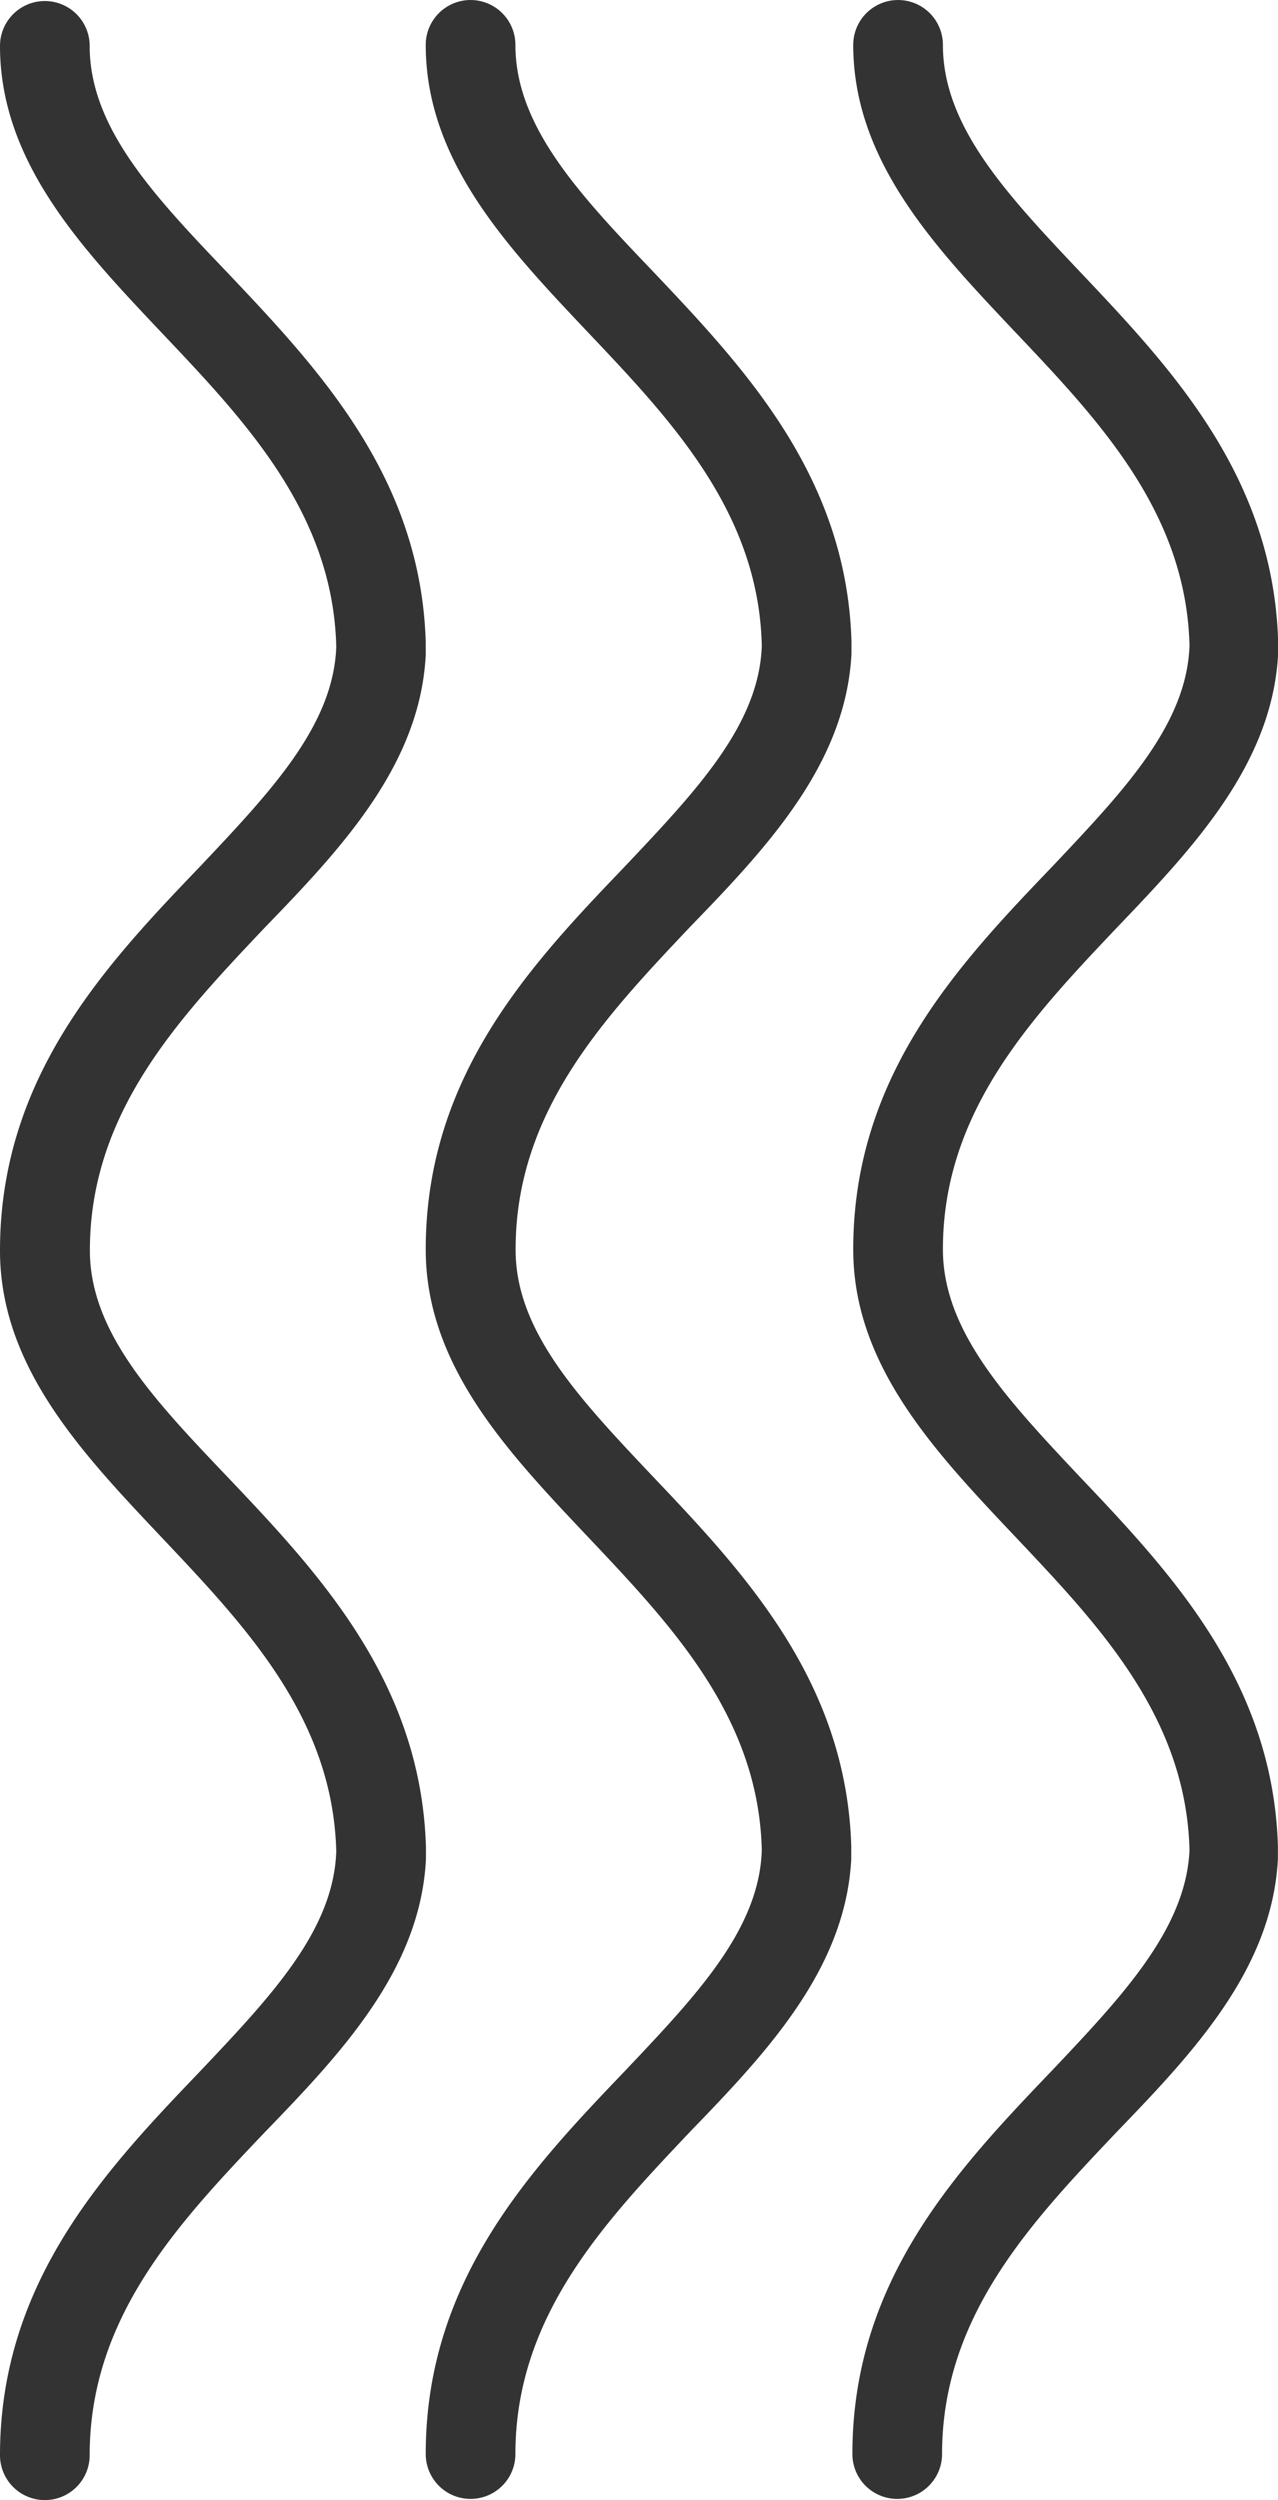
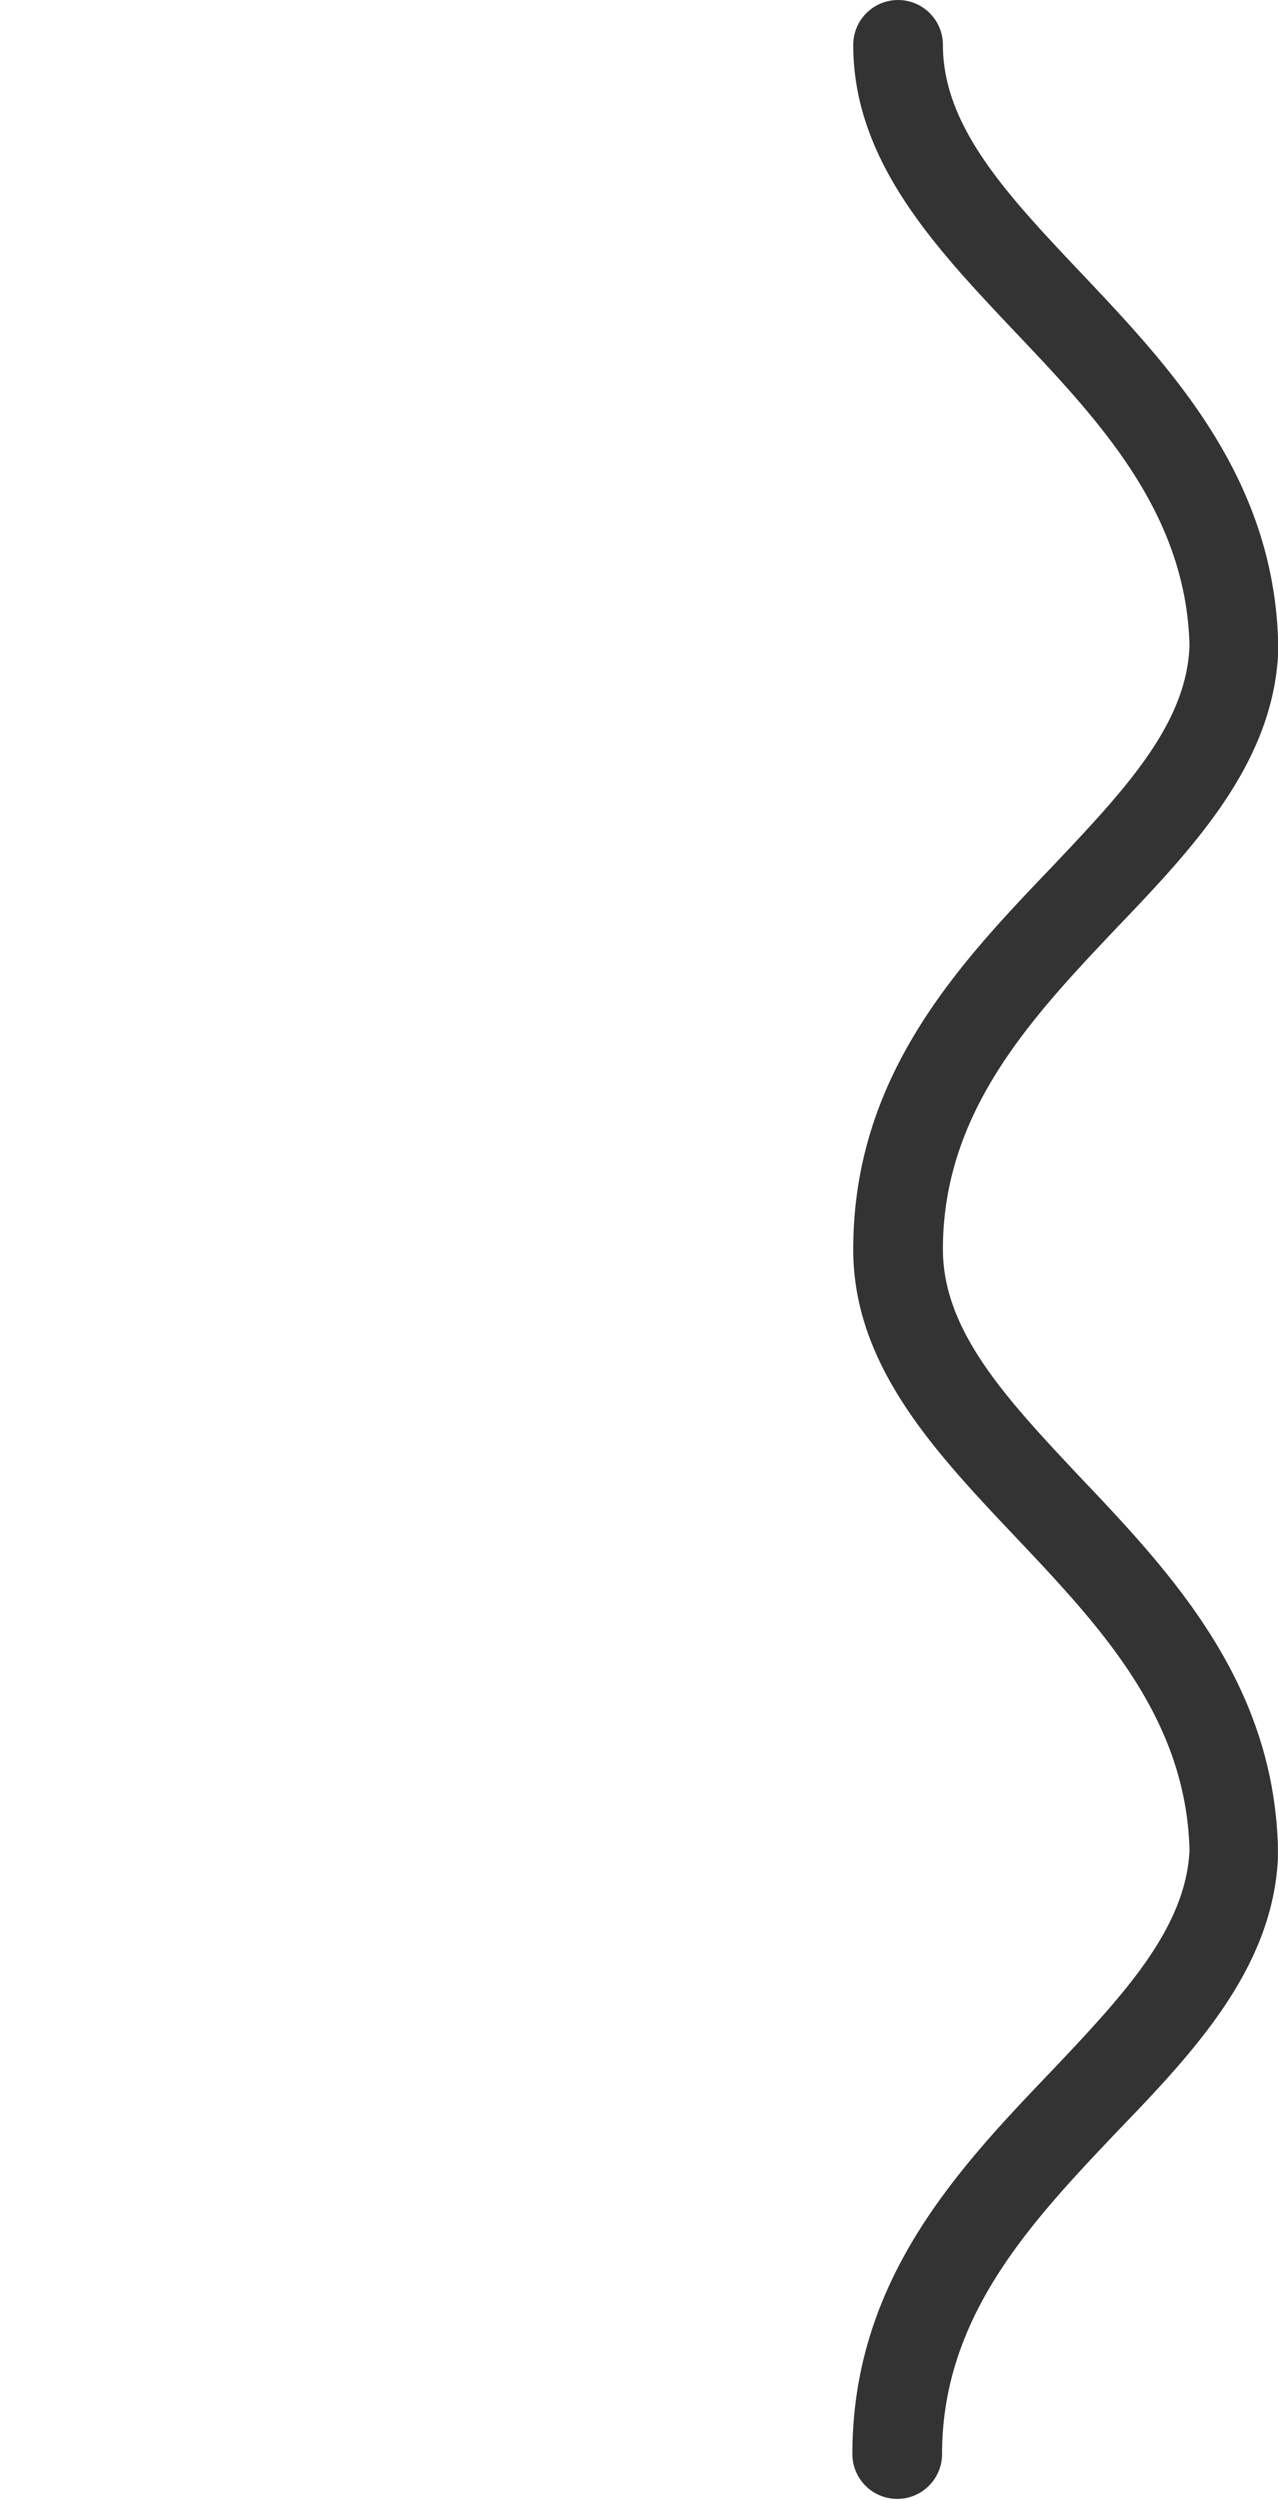
<svg xmlns="http://www.w3.org/2000/svg" id="Layer_1" data-name="Layer 1" width="30.37" height="59.381" viewBox="0 0 30.37 59.381">
  <path id="Path_54" data-name="Path 54" d="M50.8,15.534v-.309c-.119-3.928-2.564-6.507-4.73-8.792-1.743-1.842-3.236-3.445-3.236-5.367a1.065,1.065,0,0,0-2.131,0c0,2.758,1.947,4.809,3.829,6.8,1.991,2.1,4.083,4.292,4.162,7.468-.065,1.872-1.548,3.435-3.256,5.243-2.245,2.34-4.735,4.979-4.735,9.1,0,2.758,1.947,4.809,3.829,6.8,1.991,2.106,4.083,4.292,4.162,7.468-.085,1.857-1.568,3.44-3.276,5.243-2.245,2.345-4.735,4.979-4.735,9.1a1.065,1.065,0,0,0,2.131,0c0-3.276,2.116-5.506,4.162-7.662,1.827-1.892,3.684-3.868,3.819-6.472v-.309c-.119-3.928-2.564-6.512-4.73-8.792h0c-1.738-1.847-3.231-3.45-3.231-5.382,0-3.276,2.116-5.511,4.162-7.667C48.805,20.114,50.662,18.137,50.8,15.534Z" transform="translate(-20.427 0)" fill="#333" />
-   <path id="Path_55" data-name="Path 55" d="M30.437,15.534v-.309c-.119-3.928-2.564-6.507-4.73-8.792-1.762-1.842-3.256-3.445-3.256-5.367a1.065,1.065,0,0,0-2.131,0c0,2.758,1.947,4.809,3.829,6.8,1.991,2.1,4.083,4.292,4.157,7.468-.06,1.872-1.543,3.435-3.251,5.243-2.245,2.34-4.735,4.979-4.735,9.1,0,2.758,1.947,4.809,3.829,6.8,1.991,2.106,4.083,4.292,4.157,7.468-.06,1.877-1.543,3.44-3.251,5.243-2.245,2.345-4.735,4.979-4.735,9.1a1.065,1.065,0,0,0,2.131,0c0-3.276,2.116-5.506,4.157-7.662,1.832-1.892,3.689-3.868,3.824-6.472v-.309c-.119-3.928-2.564-6.512-4.73-8.792-1.748-1.847-3.256-3.45-3.246-5.382,0-3.276,2.116-5.511,4.157-7.667C28.445,20.114,30.3,18.137,30.437,15.534Z" transform="translate(-10.203 0)" fill="#333" />
-   <path id="Path_56" data-name="Path 56" d="M0,58.341a1.065,1.065,0,0,0,2.131,0c0-3.276,2.1-5.506,4.167-7.677,1.832-1.892,3.689-3.868,3.824-6.472v-.309C10,39.954,7.558,37.37,5.392,35.09c-1.762-1.847-3.256-3.44-3.256-5.367,0-3.276,2.116-5.511,4.157-7.667,1.832-1.892,3.689-3.868,3.824-6.472v-.309C10,11.347,7.553,8.768,5.387,6.482,3.625,4.64,2.131,3.042,2.131,1.115A1.065,1.065,0,1,0,0,1.115c0,2.758,1.947,4.809,3.829,6.8,1.991,2.1,4.083,4.292,4.162,7.468-.065,1.872-1.548,3.435-3.256,5.243C2.489,22.967,0,25.621,0,29.728c0,2.758,1.947,4.809,3.829,6.8C5.82,38.635,7.911,40.821,7.991,44c-.065,1.877-1.548,3.44-3.256,5.243C2.489,51.585,0,54.238,0,58.341Z" transform="translate(0 -0.025)" fill="#333" />
</svg>